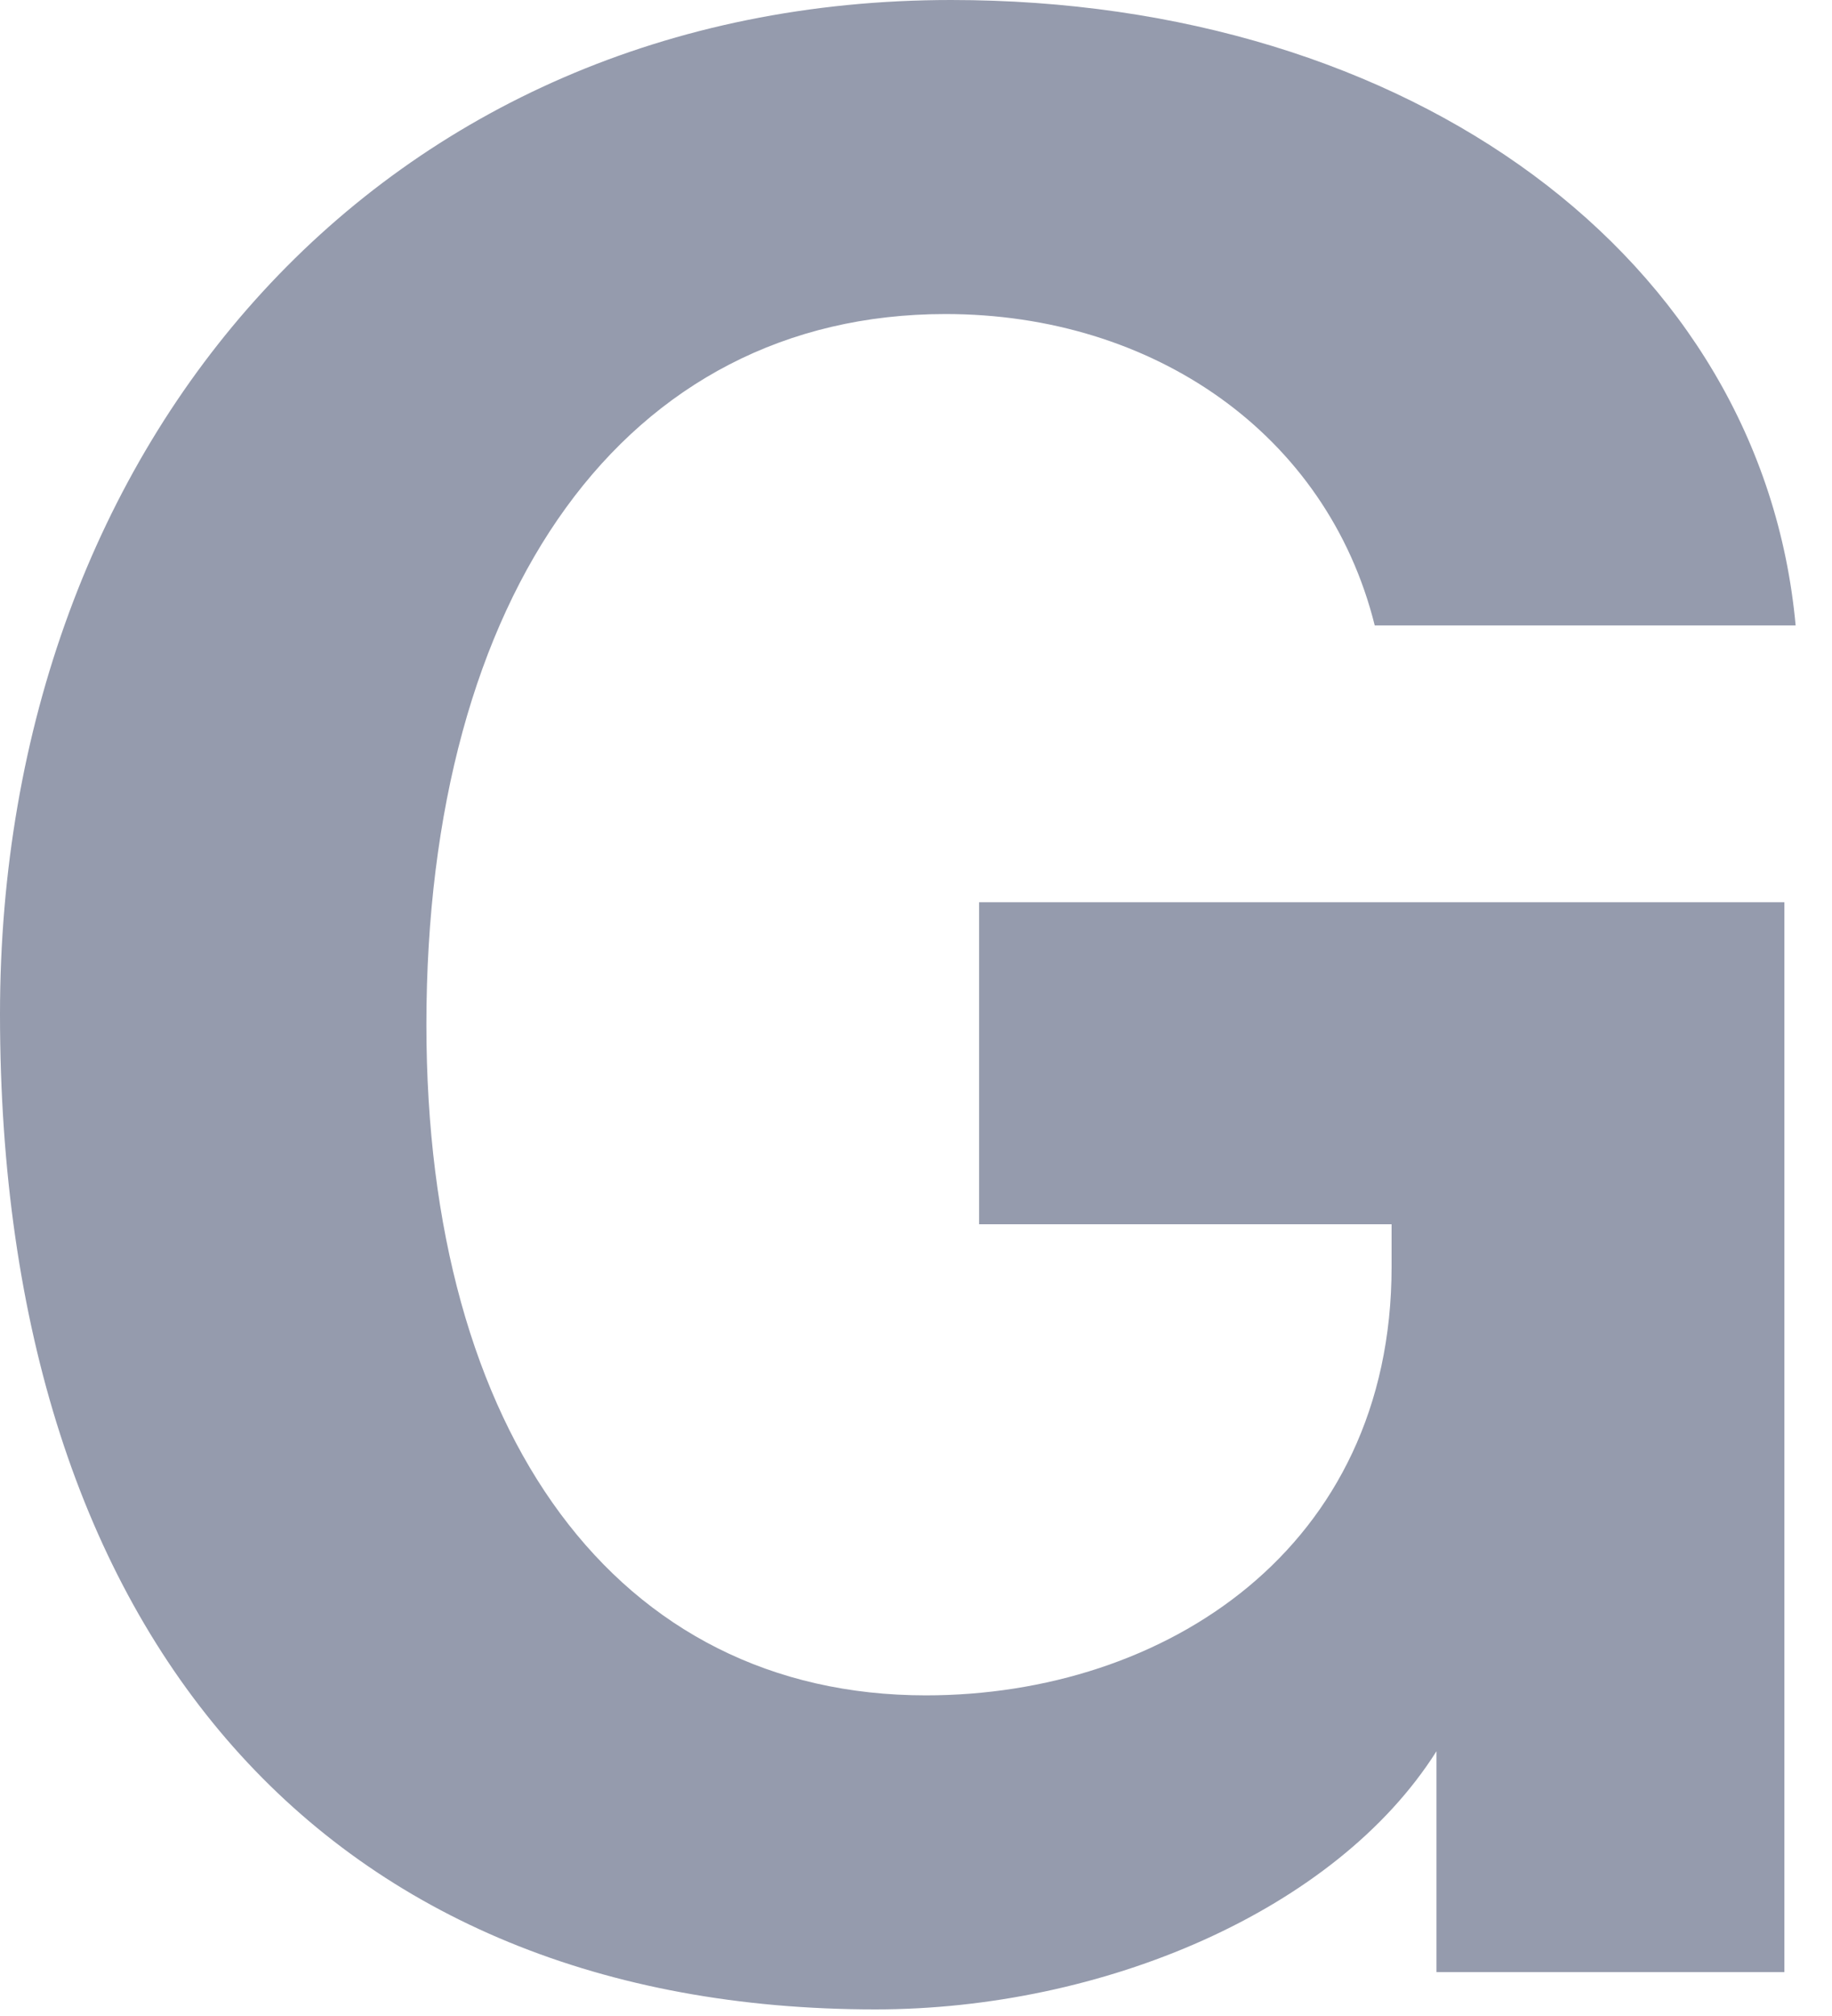
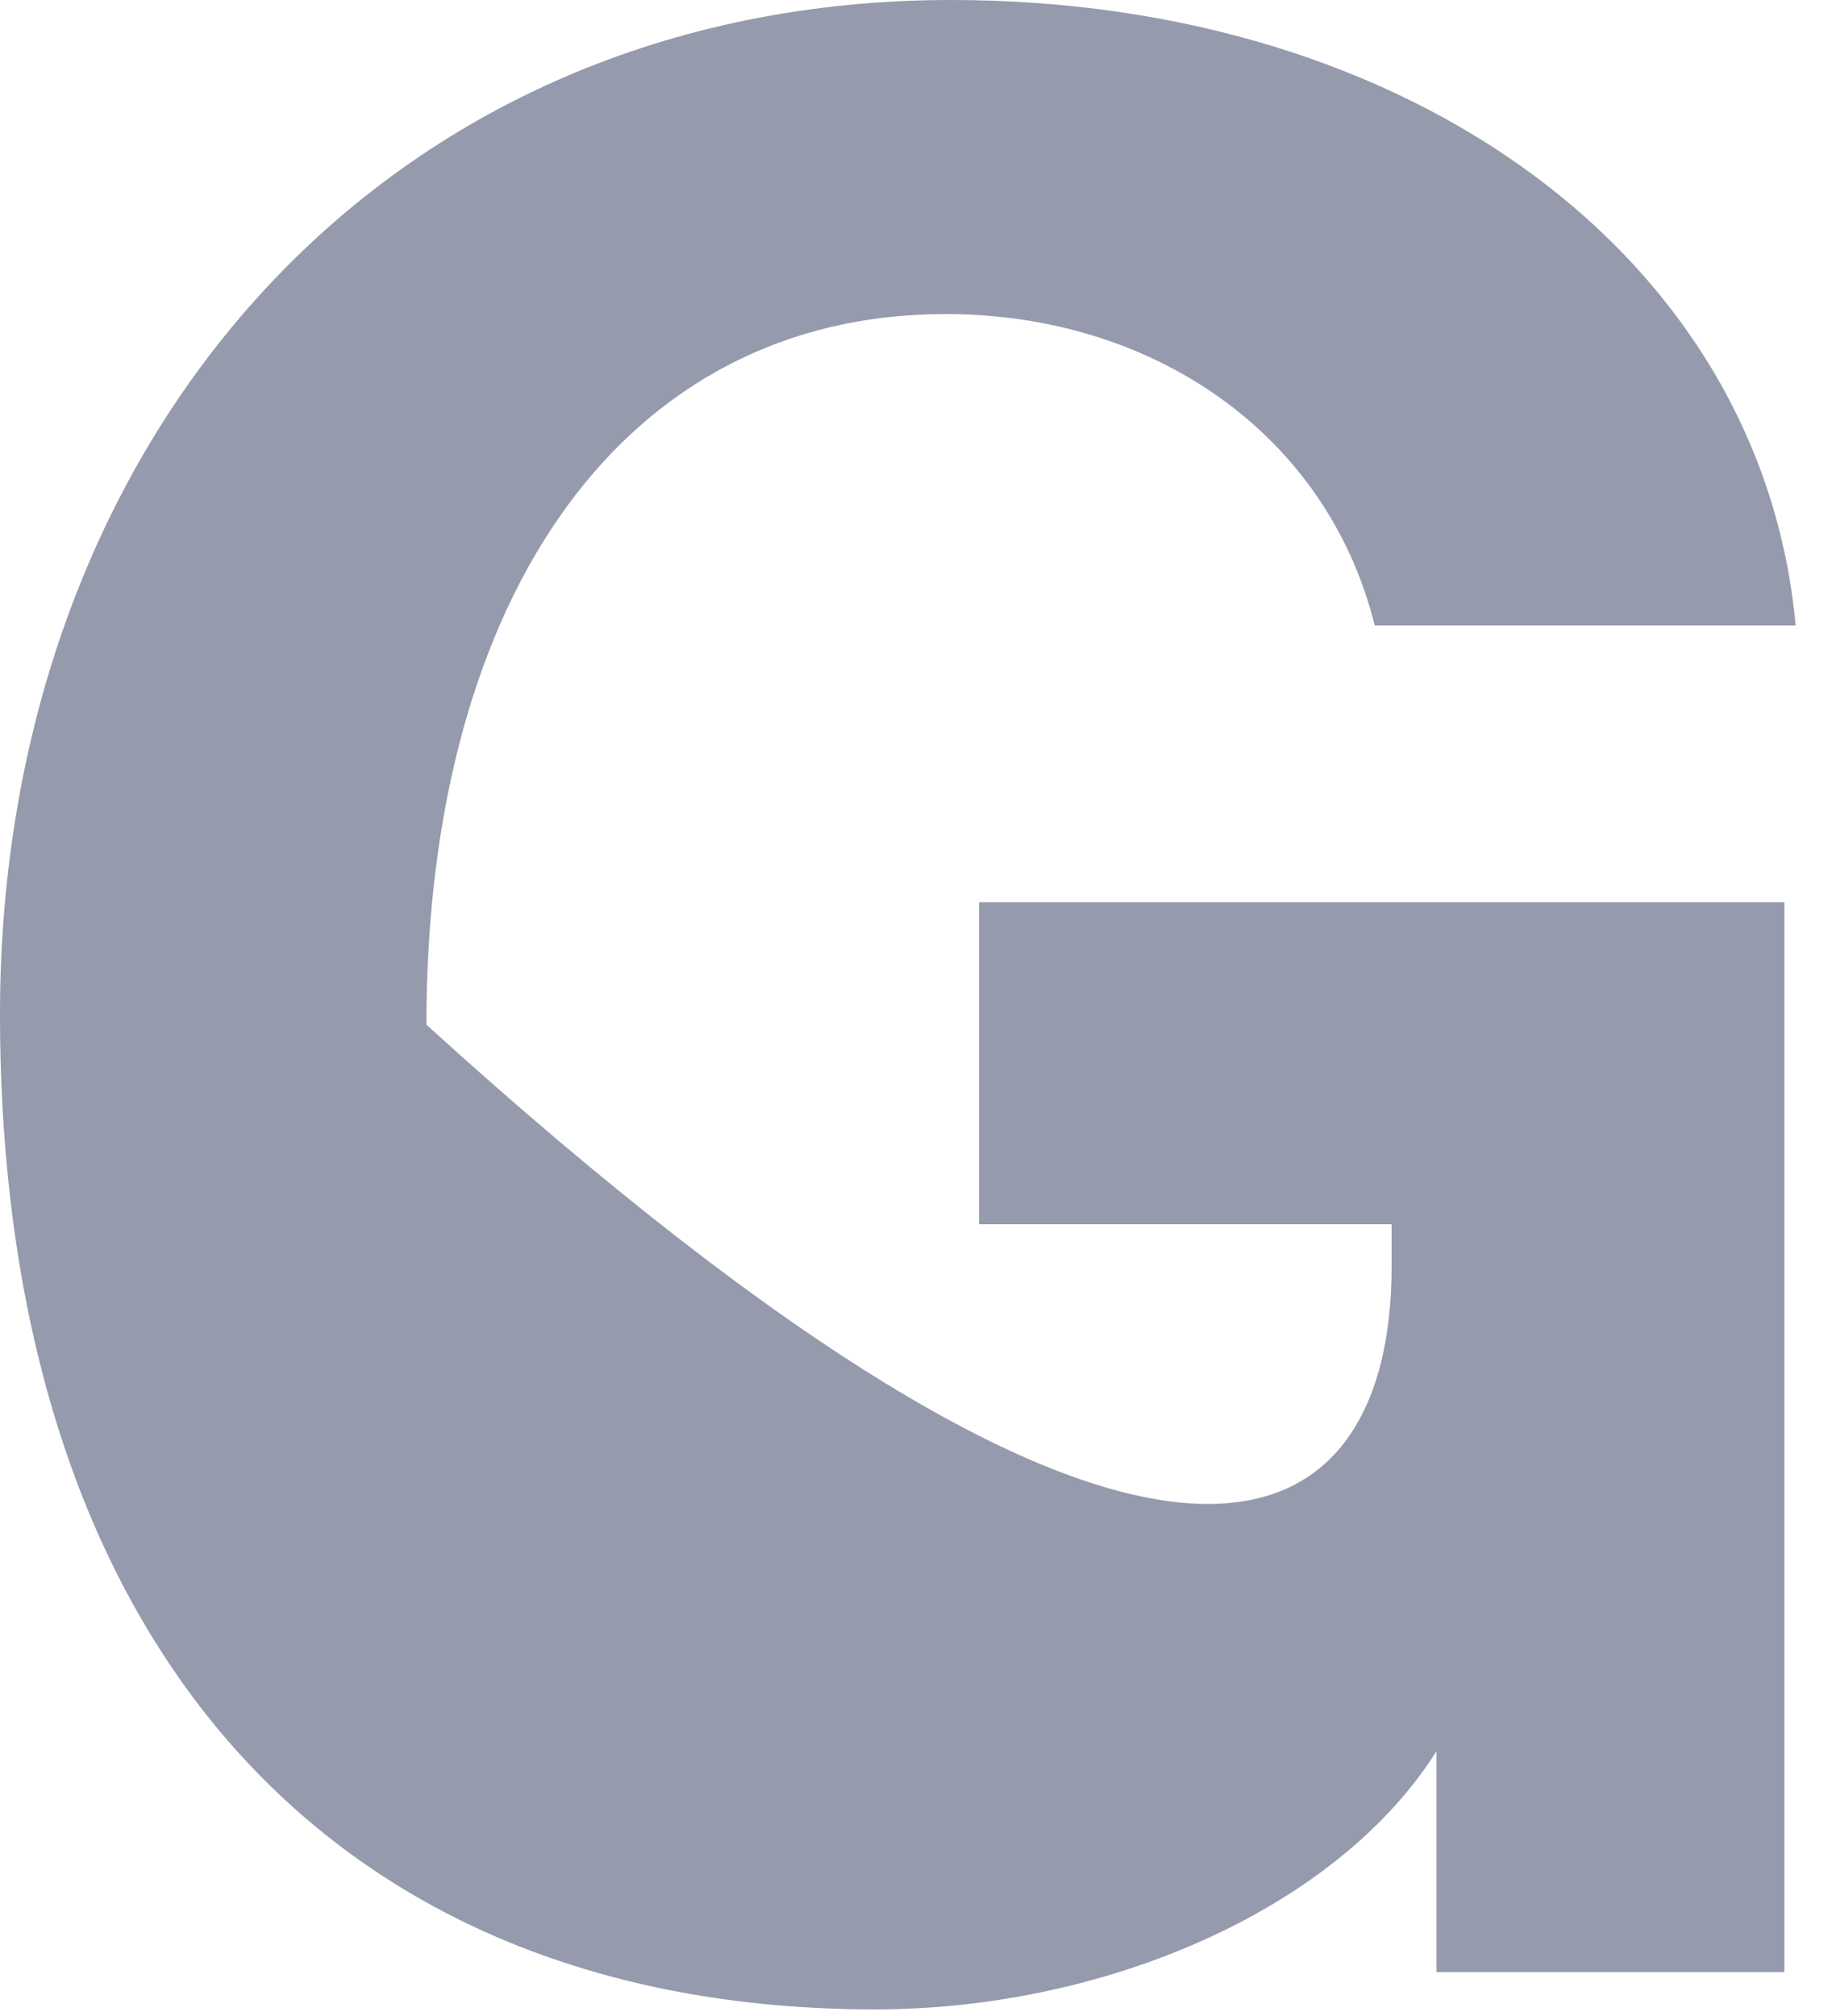
<svg xmlns="http://www.w3.org/2000/svg" fill="none" height="100%" overflow="visible" preserveAspectRatio="none" style="display: block;" viewBox="0 0 20 22" width="100%">
-   <path d="M9.557 21.928C3.614 21.928 0 17.92 0 11.066C0 4.792 4.195 0 10.383 0C15.406 0 19.235 2.817 19.603 6.825H15.008C14.487 4.734 12.588 3.427 10.322 3.427C6.83 3.427 4.655 6.477 4.655 11.182C4.655 15.655 6.738 18.501 10.108 18.501C12.711 18.501 15.192 16.903 15.192 13.825V13.36H10.689V9.846H19.48V21.521H15.682V19.111C14.58 20.853 12.037 21.928 9.557 21.928Z" fill="#959BAD" id="Vector" />
+   <path d="M9.557 21.928C3.614 21.928 0 17.92 0 11.066C0 4.792 4.195 0 10.383 0C15.406 0 19.235 2.817 19.603 6.825H15.008C14.487 4.734 12.588 3.427 10.322 3.427C6.83 3.427 4.655 6.477 4.655 11.182C12.711 18.501 15.192 16.903 15.192 13.825V13.36H10.689V9.846H19.48V21.521H15.682V19.111C14.58 20.853 12.037 21.928 9.557 21.928Z" fill="#959BAD" id="Vector" />
</svg>